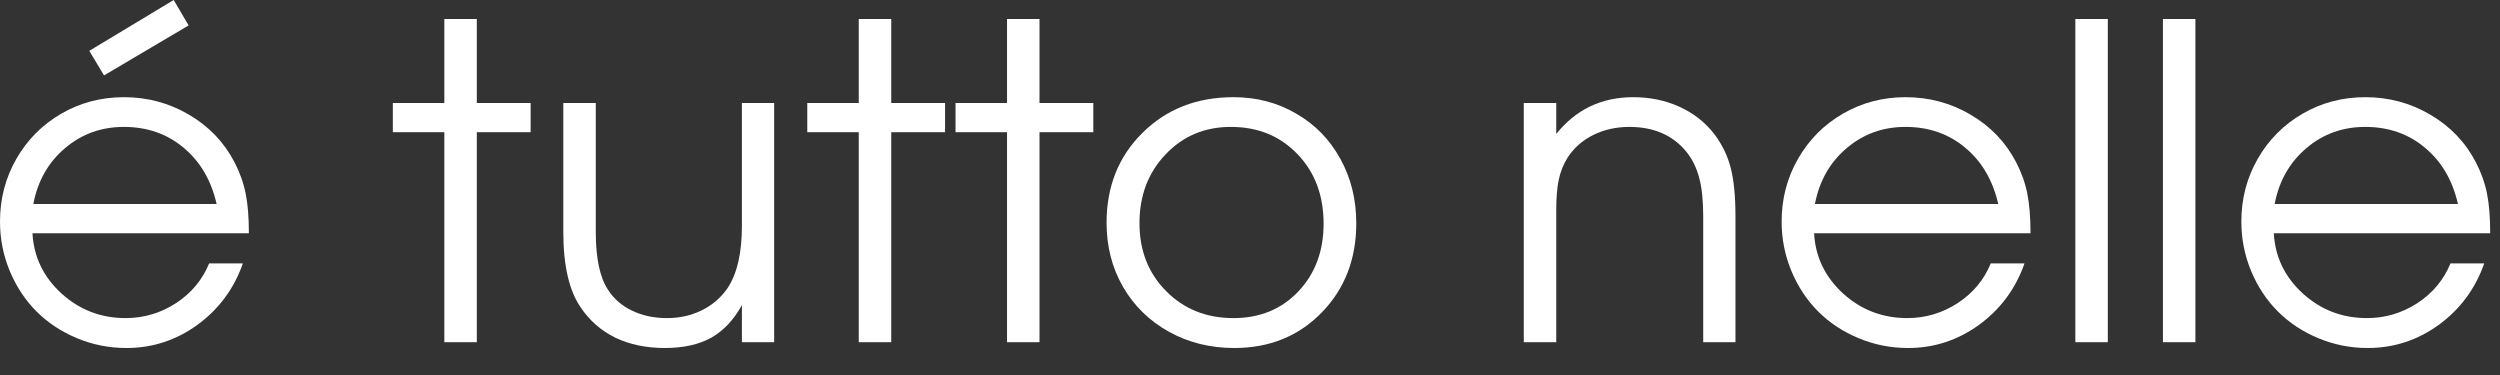
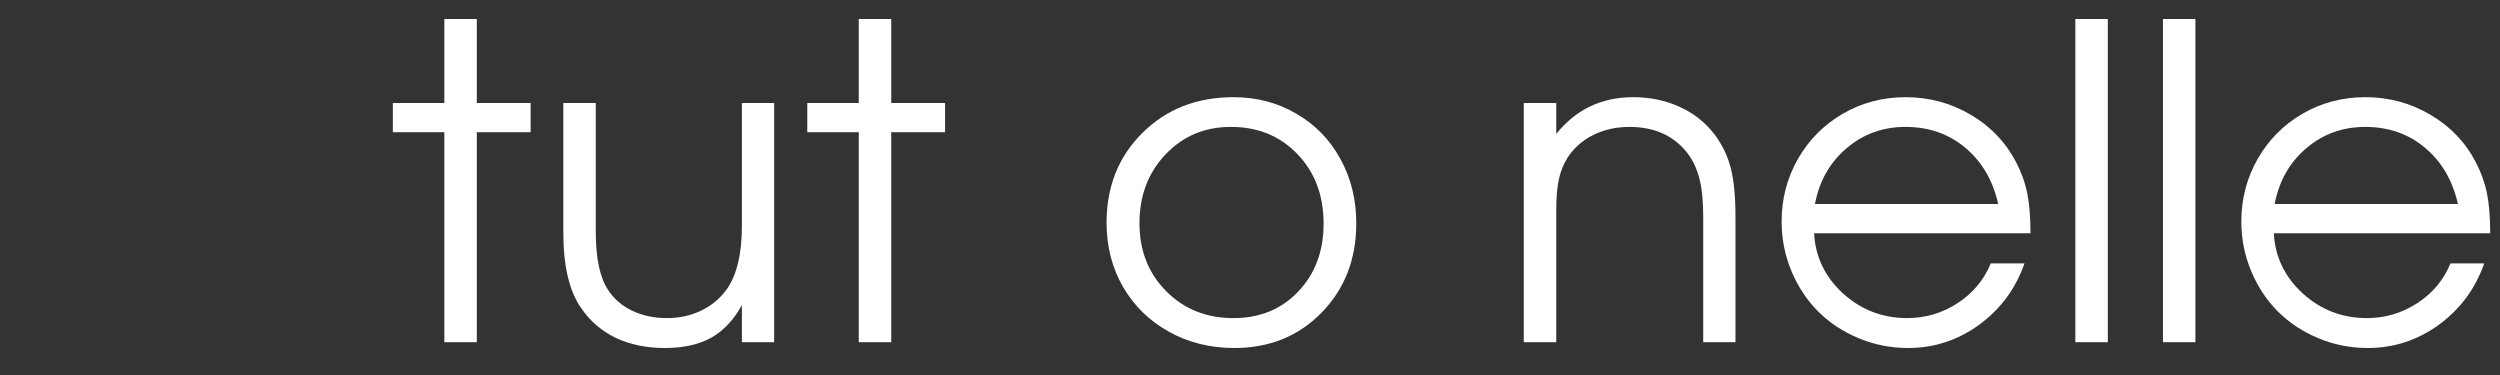
<svg xmlns="http://www.w3.org/2000/svg" width="80" height="12" viewBox="0 0 80 12" fill="none">
  <rect x="0" y="0" width="80" height="12" fill="#333333" stroke="none" />
-   <path d="M7.964 7.465C7.964 7.465 5.656 7.465 1.039 7.465C1.08 8.221 1.39 8.864 1.969 9.393C2.548 9.917 3.231 10.179 4.02 10.179C4.603 10.179 5.141 10.019 5.633 9.7C6.125 9.377 6.478 8.953 6.692 8.429H7.772C7.49 9.235 7.007 9.889 6.323 10.391C5.64 10.887 4.881 11.136 4.047 11.136C3.491 11.136 2.962 11.031 2.461 10.821C1.96 10.612 1.529 10.327 1.169 9.967C0.809 9.607 0.524 9.176 0.314 8.675C0.105 8.174 0 7.645 0 7.089C0 6.36 0.175 5.69 0.526 5.079C0.877 4.468 1.356 3.988 1.962 3.637C2.568 3.286 3.236 3.11 3.965 3.11C4.721 3.11 5.416 3.297 6.05 3.671C6.688 4.045 7.173 4.553 7.506 5.195C7.674 5.519 7.793 5.852 7.861 6.193C7.93 6.531 7.964 6.954 7.964 7.465ZM1.066 6.528H6.932C6.758 5.767 6.405 5.166 5.872 4.724C5.343 4.282 4.708 4.061 3.965 4.061C3.24 4.061 2.611 4.288 2.078 4.744C1.545 5.195 1.208 5.79 1.066 6.528ZM2.857 1.627L5.558 0L6.036 0.813L3.329 2.413L2.857 1.627Z" fill="white" />
  <path d="M14.219 10.951C14.219 10.951 14.219 8.711 14.219 4.231C14.219 4.231 13.67 4.231 12.571 4.231C12.571 4.231 12.571 3.919 12.571 3.295C12.571 3.295 13.12 3.295 14.219 3.295C14.219 3.295 14.219 2.399 14.219 0.608C14.219 0.608 14.565 0.608 15.258 0.608C15.258 0.608 15.258 1.504 15.258 3.295C15.258 3.295 15.832 3.295 16.98 3.295C16.98 3.295 16.98 3.607 16.98 4.231C16.98 4.231 16.406 4.231 15.258 4.231C15.258 4.231 15.258 6.471 15.258 10.951C15.258 10.951 14.912 10.951 14.219 10.951Z" fill="white" />
  <path d="M24.773 3.295C24.773 3.295 24.773 5.847 24.773 10.951C24.773 10.951 24.429 10.951 23.741 10.951C23.741 10.951 23.741 10.555 23.741 9.762C23.481 10.236 23.153 10.584 22.757 10.808C22.36 11.026 21.866 11.136 21.273 11.136C20.681 11.136 20.155 11.026 19.694 10.808C19.239 10.584 18.869 10.263 18.587 9.844C18.213 9.306 18.026 8.499 18.026 7.424V3.295C18.026 3.295 18.373 3.295 19.065 3.295C19.065 3.295 19.065 4.671 19.065 7.424C19.065 8.262 19.195 8.878 19.455 9.27C19.637 9.557 19.893 9.78 20.221 9.939C20.553 10.099 20.927 10.179 21.342 10.179C21.747 10.179 22.116 10.097 22.449 9.933C22.787 9.769 23.062 9.534 23.276 9.229C23.586 8.768 23.741 8.101 23.741 7.226V3.295H24.773Z" fill="white" />
  <path d="M27.48 10.951C27.48 10.951 27.48 8.711 27.48 4.231C27.48 4.231 26.931 4.231 25.833 4.231C25.833 4.231 25.833 3.919 25.833 3.295C25.833 3.295 26.382 3.295 27.48 3.295C27.48 3.295 27.48 2.399 27.48 0.608C27.48 0.608 27.827 0.608 28.52 0.608C28.52 0.608 28.52 1.504 28.52 3.295C28.52 3.295 29.094 3.295 30.242 3.295C30.242 3.295 30.242 3.607 30.242 4.231C30.242 4.231 29.668 4.231 28.52 4.231C28.52 4.231 28.52 6.471 28.52 10.951C28.52 10.951 28.173 10.951 27.48 10.951Z" fill="white" />
-   <path d="M32.225 10.951C32.225 10.951 32.225 8.711 32.225 4.231C32.225 4.231 31.675 4.231 30.577 4.231C30.577 4.231 30.577 3.919 30.577 3.295C30.577 3.295 31.126 3.295 32.225 3.295C32.225 3.295 32.225 2.399 32.225 0.608C32.225 0.608 32.571 0.608 33.264 0.608C33.264 0.608 33.264 1.504 33.264 3.295C33.264 3.295 33.838 3.295 34.986 3.295C34.986 3.295 34.986 3.607 34.986 4.231C34.986 4.231 34.412 4.231 33.264 4.231C33.264 4.231 33.264 6.471 33.264 10.951C33.264 10.951 32.917 10.951 32.225 10.951Z" fill="white" />
  <path d="M39.471 3.11C40.214 3.11 40.883 3.286 41.48 3.637C42.082 3.983 42.551 4.464 42.889 5.079C43.23 5.694 43.401 6.382 43.401 7.144C43.401 8.292 43.032 9.244 42.294 10.001C41.556 10.758 40.624 11.136 39.498 11.136C38.728 11.136 38.031 10.963 37.406 10.616C36.782 10.27 36.292 9.791 35.937 9.181C35.586 8.57 35.41 7.886 35.41 7.13C35.41 5.968 35.793 5.008 36.559 4.252C37.324 3.491 38.295 3.11 39.471 3.11ZM39.389 4.061C38.55 4.061 37.853 4.354 37.297 4.942C36.741 5.526 36.463 6.259 36.463 7.144C36.463 8.019 36.748 8.743 37.317 9.317C37.887 9.892 38.605 10.179 39.471 10.179C40.314 10.179 41.004 9.896 41.542 9.331C42.084 8.761 42.355 8.037 42.355 7.157C42.355 6.255 42.078 5.514 41.522 4.936C40.965 4.352 40.255 4.061 39.389 4.061Z" fill="white" />
  <path d="M48.761 10.951C48.761 10.951 48.761 8.399 48.761 3.295C48.761 3.295 49.107 3.295 49.8 3.295C49.8 3.295 49.8 3.625 49.8 4.286C50.429 3.502 51.249 3.11 52.261 3.11C52.803 3.11 53.297 3.213 53.744 3.418C54.191 3.618 54.565 3.912 54.865 4.3C55.111 4.628 55.285 4.988 55.385 5.38C55.485 5.772 55.535 6.289 55.535 6.932V10.951H54.503C54.503 10.951 54.503 9.611 54.503 6.932C54.503 6.417 54.46 6.002 54.373 5.688C54.291 5.368 54.152 5.088 53.956 4.847C53.523 4.323 52.917 4.061 52.138 4.061C51.718 4.061 51.333 4.147 50.982 4.32C50.636 4.493 50.363 4.735 50.162 5.045C50.03 5.255 49.937 5.487 49.882 5.742C49.827 5.993 49.8 6.326 49.8 6.74V10.951H48.761Z" fill="white" />
-   <path d="M64.976 7.465C64.976 7.465 62.667 7.465 58.051 7.465C58.092 8.221 58.402 8.864 58.98 9.393C59.559 9.917 60.243 10.179 61.031 10.179C61.615 10.179 62.152 10.019 62.645 9.7C63.137 9.377 63.49 8.953 63.704 8.429H64.784C64.502 9.235 64.019 9.889 63.335 10.391C62.651 10.887 61.893 11.136 61.059 11.136C60.503 11.136 59.974 11.031 59.473 10.821C58.971 10.612 58.541 10.327 58.181 9.967C57.821 9.607 57.536 9.176 57.326 8.675C57.117 8.174 57.012 7.645 57.012 7.089C57.012 6.36 57.187 5.69 57.538 5.079C57.889 4.468 58.367 3.988 58.974 3.637C59.58 3.286 60.247 3.11 60.977 3.11C61.733 3.11 62.428 3.297 63.062 3.671C63.7 4.045 64.185 4.553 64.518 5.195C64.686 5.519 64.805 5.852 64.873 6.193C64.941 6.531 64.976 6.954 64.976 7.465ZM58.078 6.528H63.943C63.77 5.767 63.417 5.166 62.884 4.724C62.355 4.282 61.719 4.061 60.977 4.061C60.252 4.061 59.623 4.288 59.09 4.744C58.557 5.195 58.219 5.79 58.078 6.528Z" fill="white" />
+   <path d="M64.976 7.465C64.976 7.465 62.667 7.465 58.051 7.465C58.092 8.221 58.402 8.864 58.98 9.393C59.559 9.917 60.243 10.179 61.031 10.179C61.615 10.179 62.152 10.019 62.645 9.7C63.137 9.377 63.49 8.953 63.704 8.429H64.784C64.502 9.235 64.019 9.889 63.335 10.391C62.651 10.887 61.893 11.136 61.059 11.136C60.503 11.136 59.974 11.031 59.473 10.821C58.971 10.612 58.541 10.327 58.181 9.967C57.821 9.607 57.536 9.176 57.326 8.675C57.117 8.174 57.012 7.645 57.012 7.089C57.012 6.36 57.187 5.69 57.538 5.079C57.889 4.468 58.367 3.988 58.974 3.637C59.58 3.286 60.247 3.11 60.977 3.11C61.733 3.11 62.428 3.297 63.062 3.671C63.7 4.045 64.185 4.553 64.518 5.195C64.686 5.519 64.805 5.852 64.873 6.193C64.941 6.531 64.976 6.954 64.976 7.465M58.078 6.528H63.943C63.77 5.767 63.417 5.166 62.884 4.724C62.355 4.282 61.719 4.061 60.977 4.061C60.252 4.061 59.623 4.288 59.09 4.744C58.557 5.195 58.219 5.79 58.078 6.528Z" fill="white" />
  <path d="M66.411 10.951C66.411 10.951 66.411 7.504 66.411 0.608C66.411 0.608 66.757 0.608 67.45 0.608C67.45 0.608 67.45 4.056 67.45 10.951C67.45 10.951 67.104 10.951 66.411 10.951Z" fill="white" />
  <path d="M69.214 10.951C69.214 10.951 69.214 7.504 69.214 0.608C69.214 0.608 69.56 0.608 70.253 0.608C70.253 0.608 70.253 4.056 70.253 10.951C70.253 10.951 69.907 10.951 69.214 10.951Z" fill="white" />
  <path d="M79.686 7.465C79.686 7.465 77.378 7.465 72.762 7.465C72.803 8.221 73.113 8.864 73.691 9.393C74.27 9.917 74.954 10.179 75.742 10.179C76.326 10.179 76.863 10.019 77.356 9.7C77.848 9.377 78.201 8.953 78.415 8.429H79.495C79.213 9.235 78.73 9.889 78.046 10.391C77.362 10.887 76.603 11.136 75.769 11.136C75.213 11.136 74.685 11.031 74.184 10.821C73.682 10.612 73.252 10.327 72.892 9.967C72.532 9.607 72.247 9.176 72.037 8.675C71.828 8.174 71.723 7.645 71.723 7.089C71.723 6.36 71.898 5.69 72.249 5.079C72.6 4.468 73.079 3.988 73.685 3.637C74.291 3.286 74.958 3.11 75.688 3.11C76.444 3.11 77.139 3.297 77.772 3.671C78.41 4.045 78.896 4.553 79.228 5.195C79.397 5.519 79.516 5.852 79.584 6.193C79.652 6.531 79.686 6.954 79.686 7.465ZM72.789 6.528H78.654C78.481 5.767 78.128 5.166 77.595 4.724C77.066 4.282 76.43 4.061 75.688 4.061C74.963 4.061 74.334 4.288 73.801 4.744C73.268 5.195 72.93 5.79 72.789 6.528Z" fill="white" />
</svg>